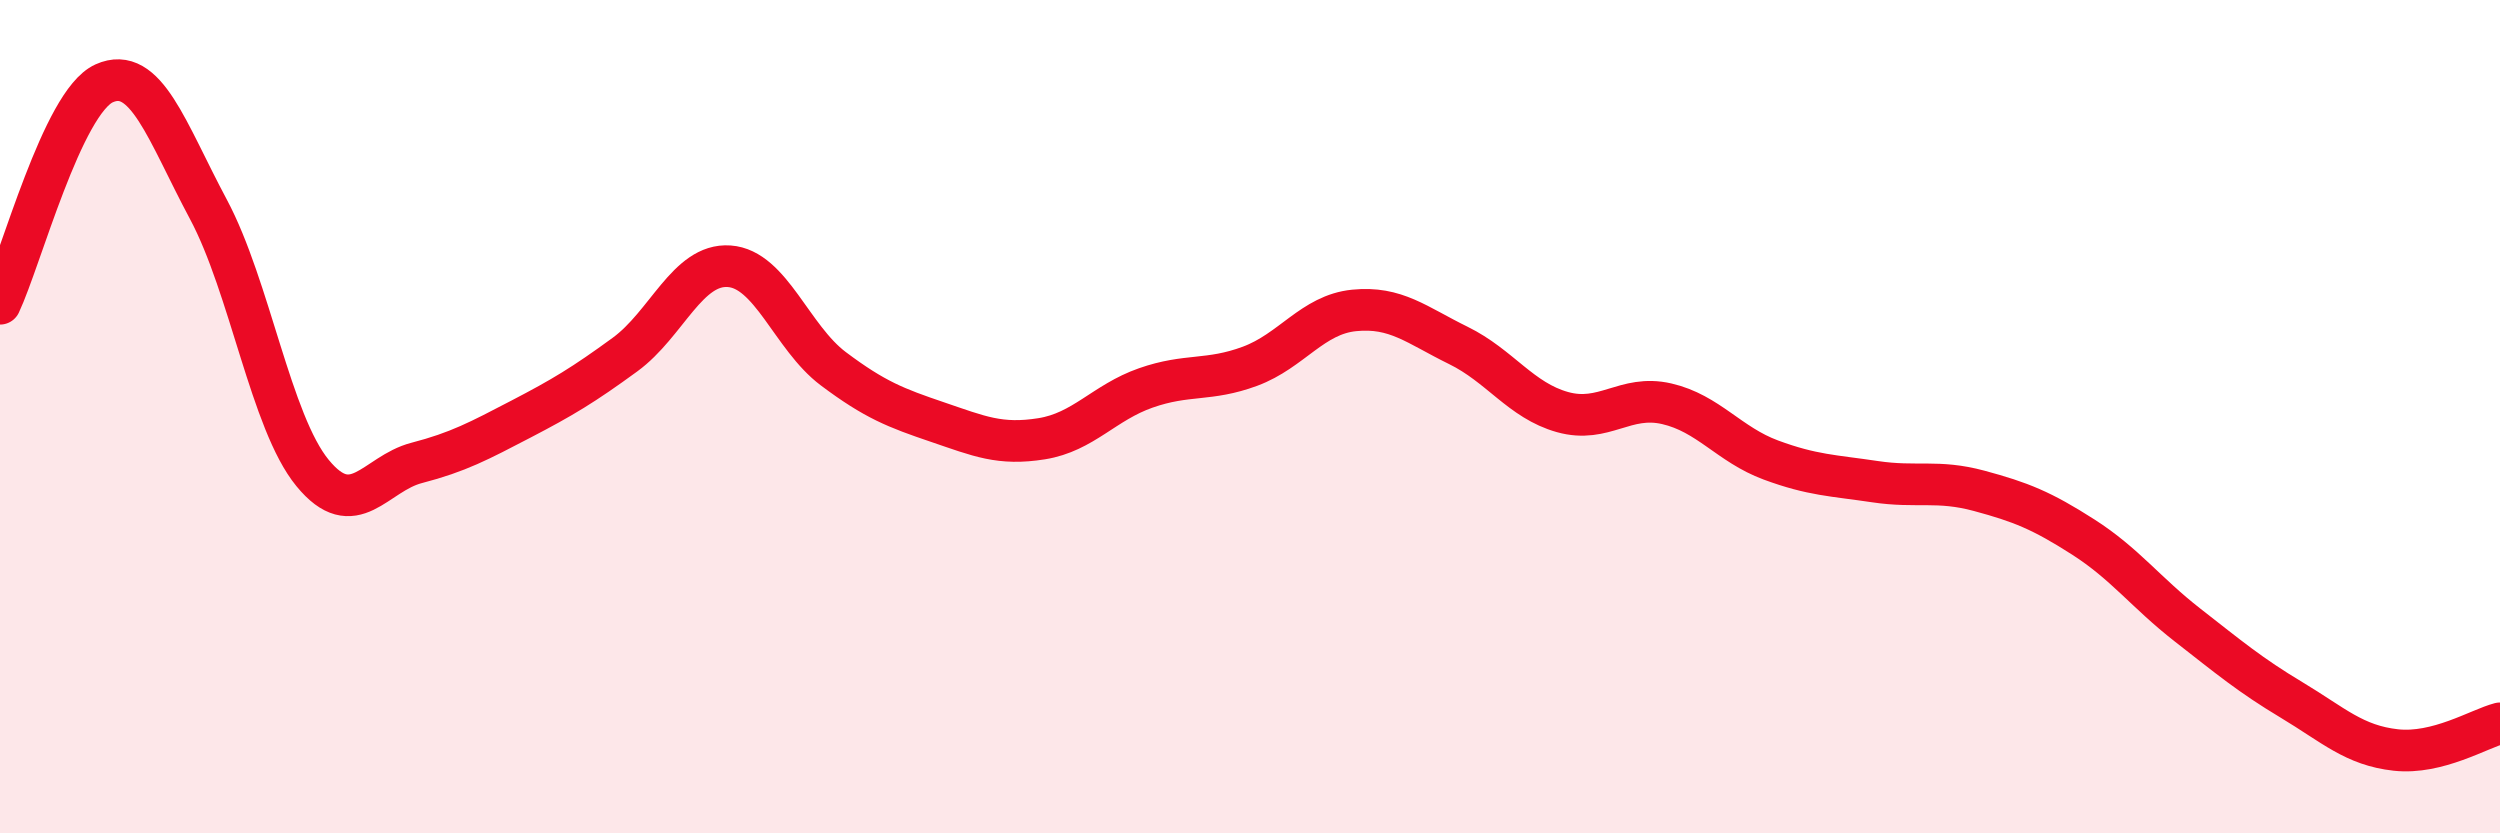
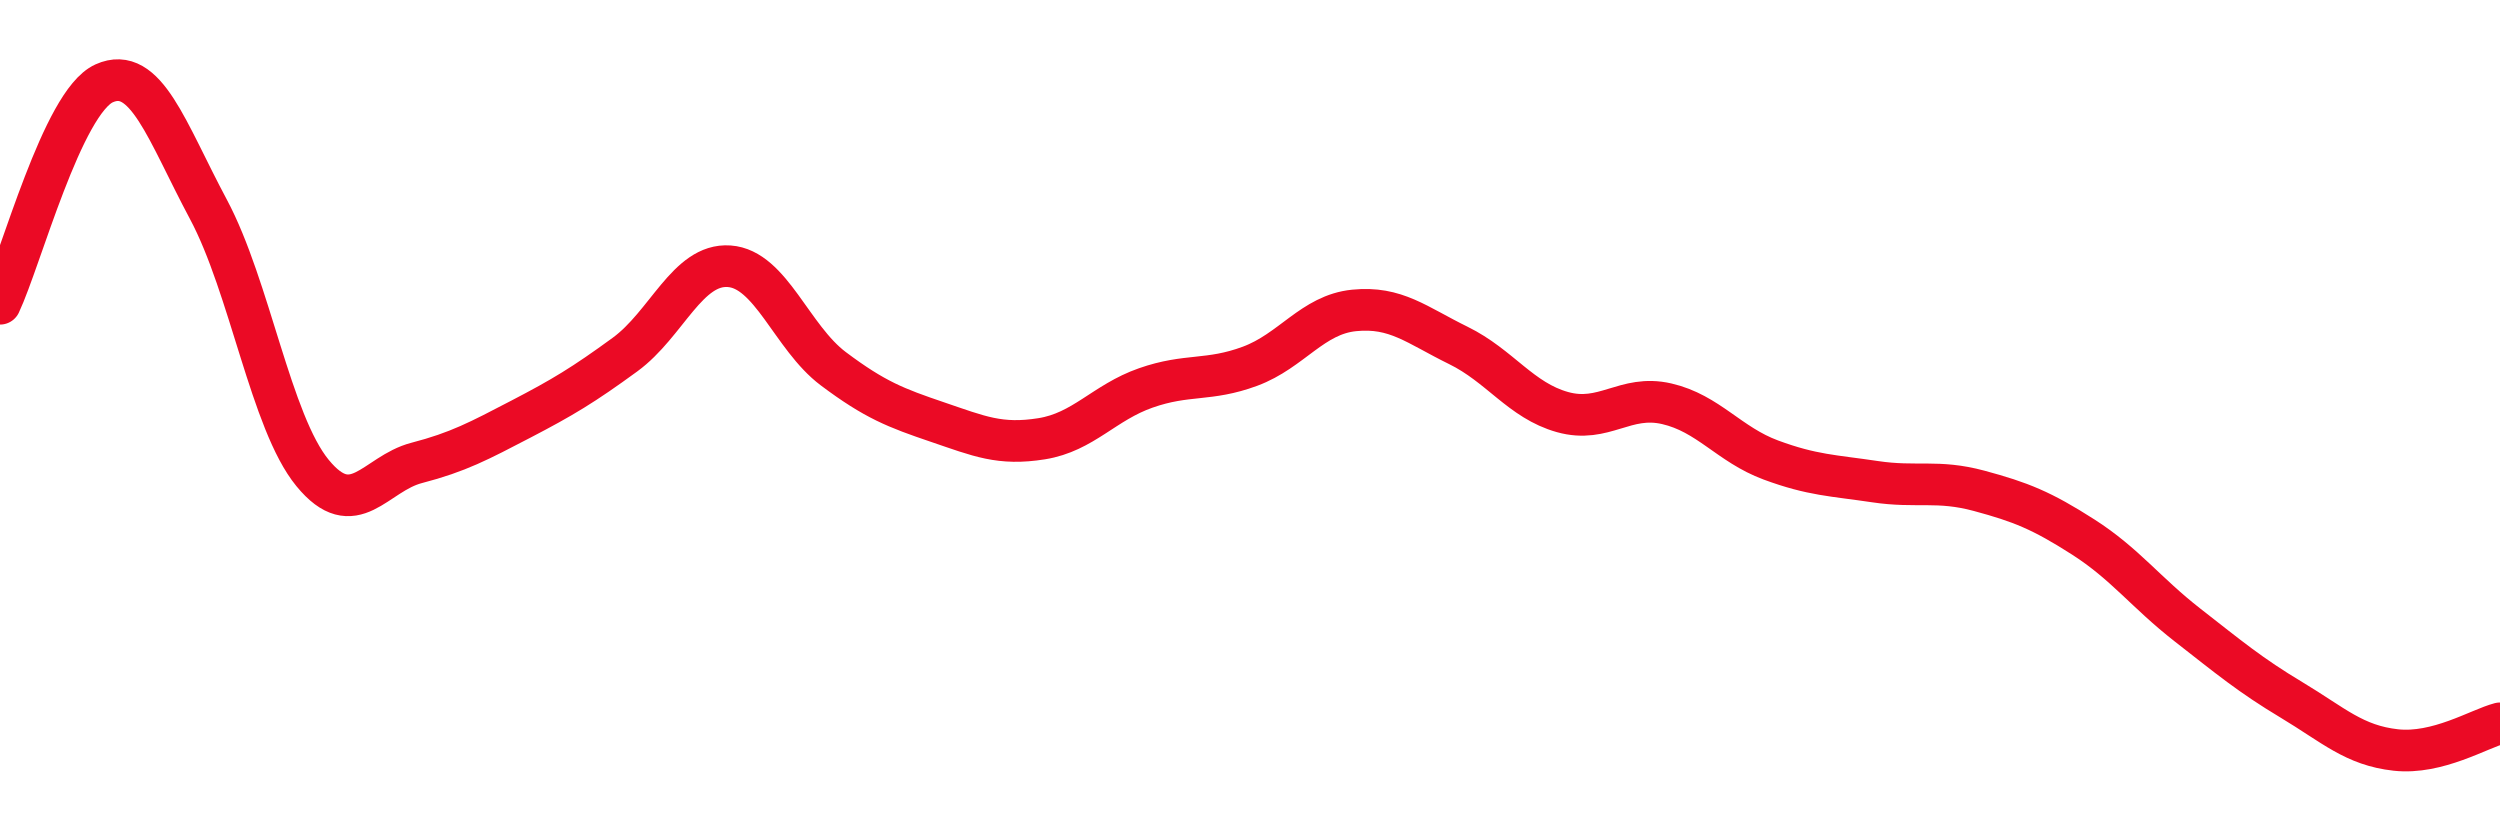
<svg xmlns="http://www.w3.org/2000/svg" width="60" height="20" viewBox="0 0 60 20">
-   <path d="M 0,7.29 C 0.5,6.23 1.5,2.45 2.5,2 C 3.5,1.55 4,3.15 5,5.02 C 6,6.89 6.5,10.13 7.5,11.35 C 8.5,12.57 9,11.37 10,11.11 C 11,10.85 11.5,10.58 12.5,10.06 C 13.5,9.54 14,9.24 15,8.51 C 16,7.78 16.5,6.32 17.5,6.39 C 18.5,6.46 19,8.1 20,8.85 C 21,9.6 21.5,9.79 22.5,10.13 C 23.5,10.47 24,10.69 25,10.53 C 26,10.37 26.5,9.66 27.5,9.31 C 28.5,8.96 29,9.16 30,8.79 C 31,8.42 31.5,7.55 32.5,7.45 C 33.5,7.35 34,7.8 35,8.29 C 36,8.78 36.5,9.61 37.5,9.89 C 38.5,10.17 39,9.46 40,9.69 C 41,9.92 41.5,10.67 42.5,11.04 C 43.5,11.41 44,11.41 45,11.56 C 46,11.71 46.5,11.51 47.5,11.78 C 48.5,12.05 49,12.25 50,12.89 C 51,13.53 51.5,14.22 52.5,15 C 53.5,15.78 54,16.2 55,16.8 C 56,17.4 56.5,17.89 57.5,18 C 58.5,18.11 59.5,17.49 60,17.36L60 20L0 20Z" fill="#EB0A25" opacity="0.1" stroke-linecap="round" stroke-linejoin="round" />
  <path d="M 0,7.29 C 0.5,6.23 1.5,2.45 2.5,2 C 3.5,1.55 4,3.15 5,5.02 C 6,6.89 6.5,10.13 7.5,11.35 C 8.5,12.57 9,11.37 10,11.11 C 11,10.85 11.5,10.58 12.5,10.06 C 13.5,9.54 14,9.24 15,8.51 C 16,7.78 16.5,6.32 17.5,6.39 C 18.5,6.46 19,8.1 20,8.85 C 21,9.6 21.5,9.79 22.5,10.13 C 23.5,10.47 24,10.69 25,10.53 C 26,10.37 26.5,9.66 27.5,9.31 C 28.5,8.96 29,9.16 30,8.79 C 31,8.42 31.5,7.55 32.5,7.45 C 33.5,7.35 34,7.8 35,8.29 C 36,8.78 36.5,9.61 37.5,9.89 C 38.5,10.17 39,9.46 40,9.69 C 41,9.92 41.5,10.67 42.5,11.04 C 43.5,11.41 44,11.41 45,11.56 C 46,11.71 46.5,11.51 47.5,11.78 C 48.5,12.05 49,12.25 50,12.89 C 51,13.53 51.5,14.22 52.5,15 C 53.5,15.78 54,16.2 55,16.8 C 56,17.4 56.5,17.89 57.5,18 C 58.5,18.11 59.5,17.49 60,17.36" stroke="#EB0A25" stroke-width="1" fill="none" stroke-linecap="round" stroke-linejoin="round" />
</svg>